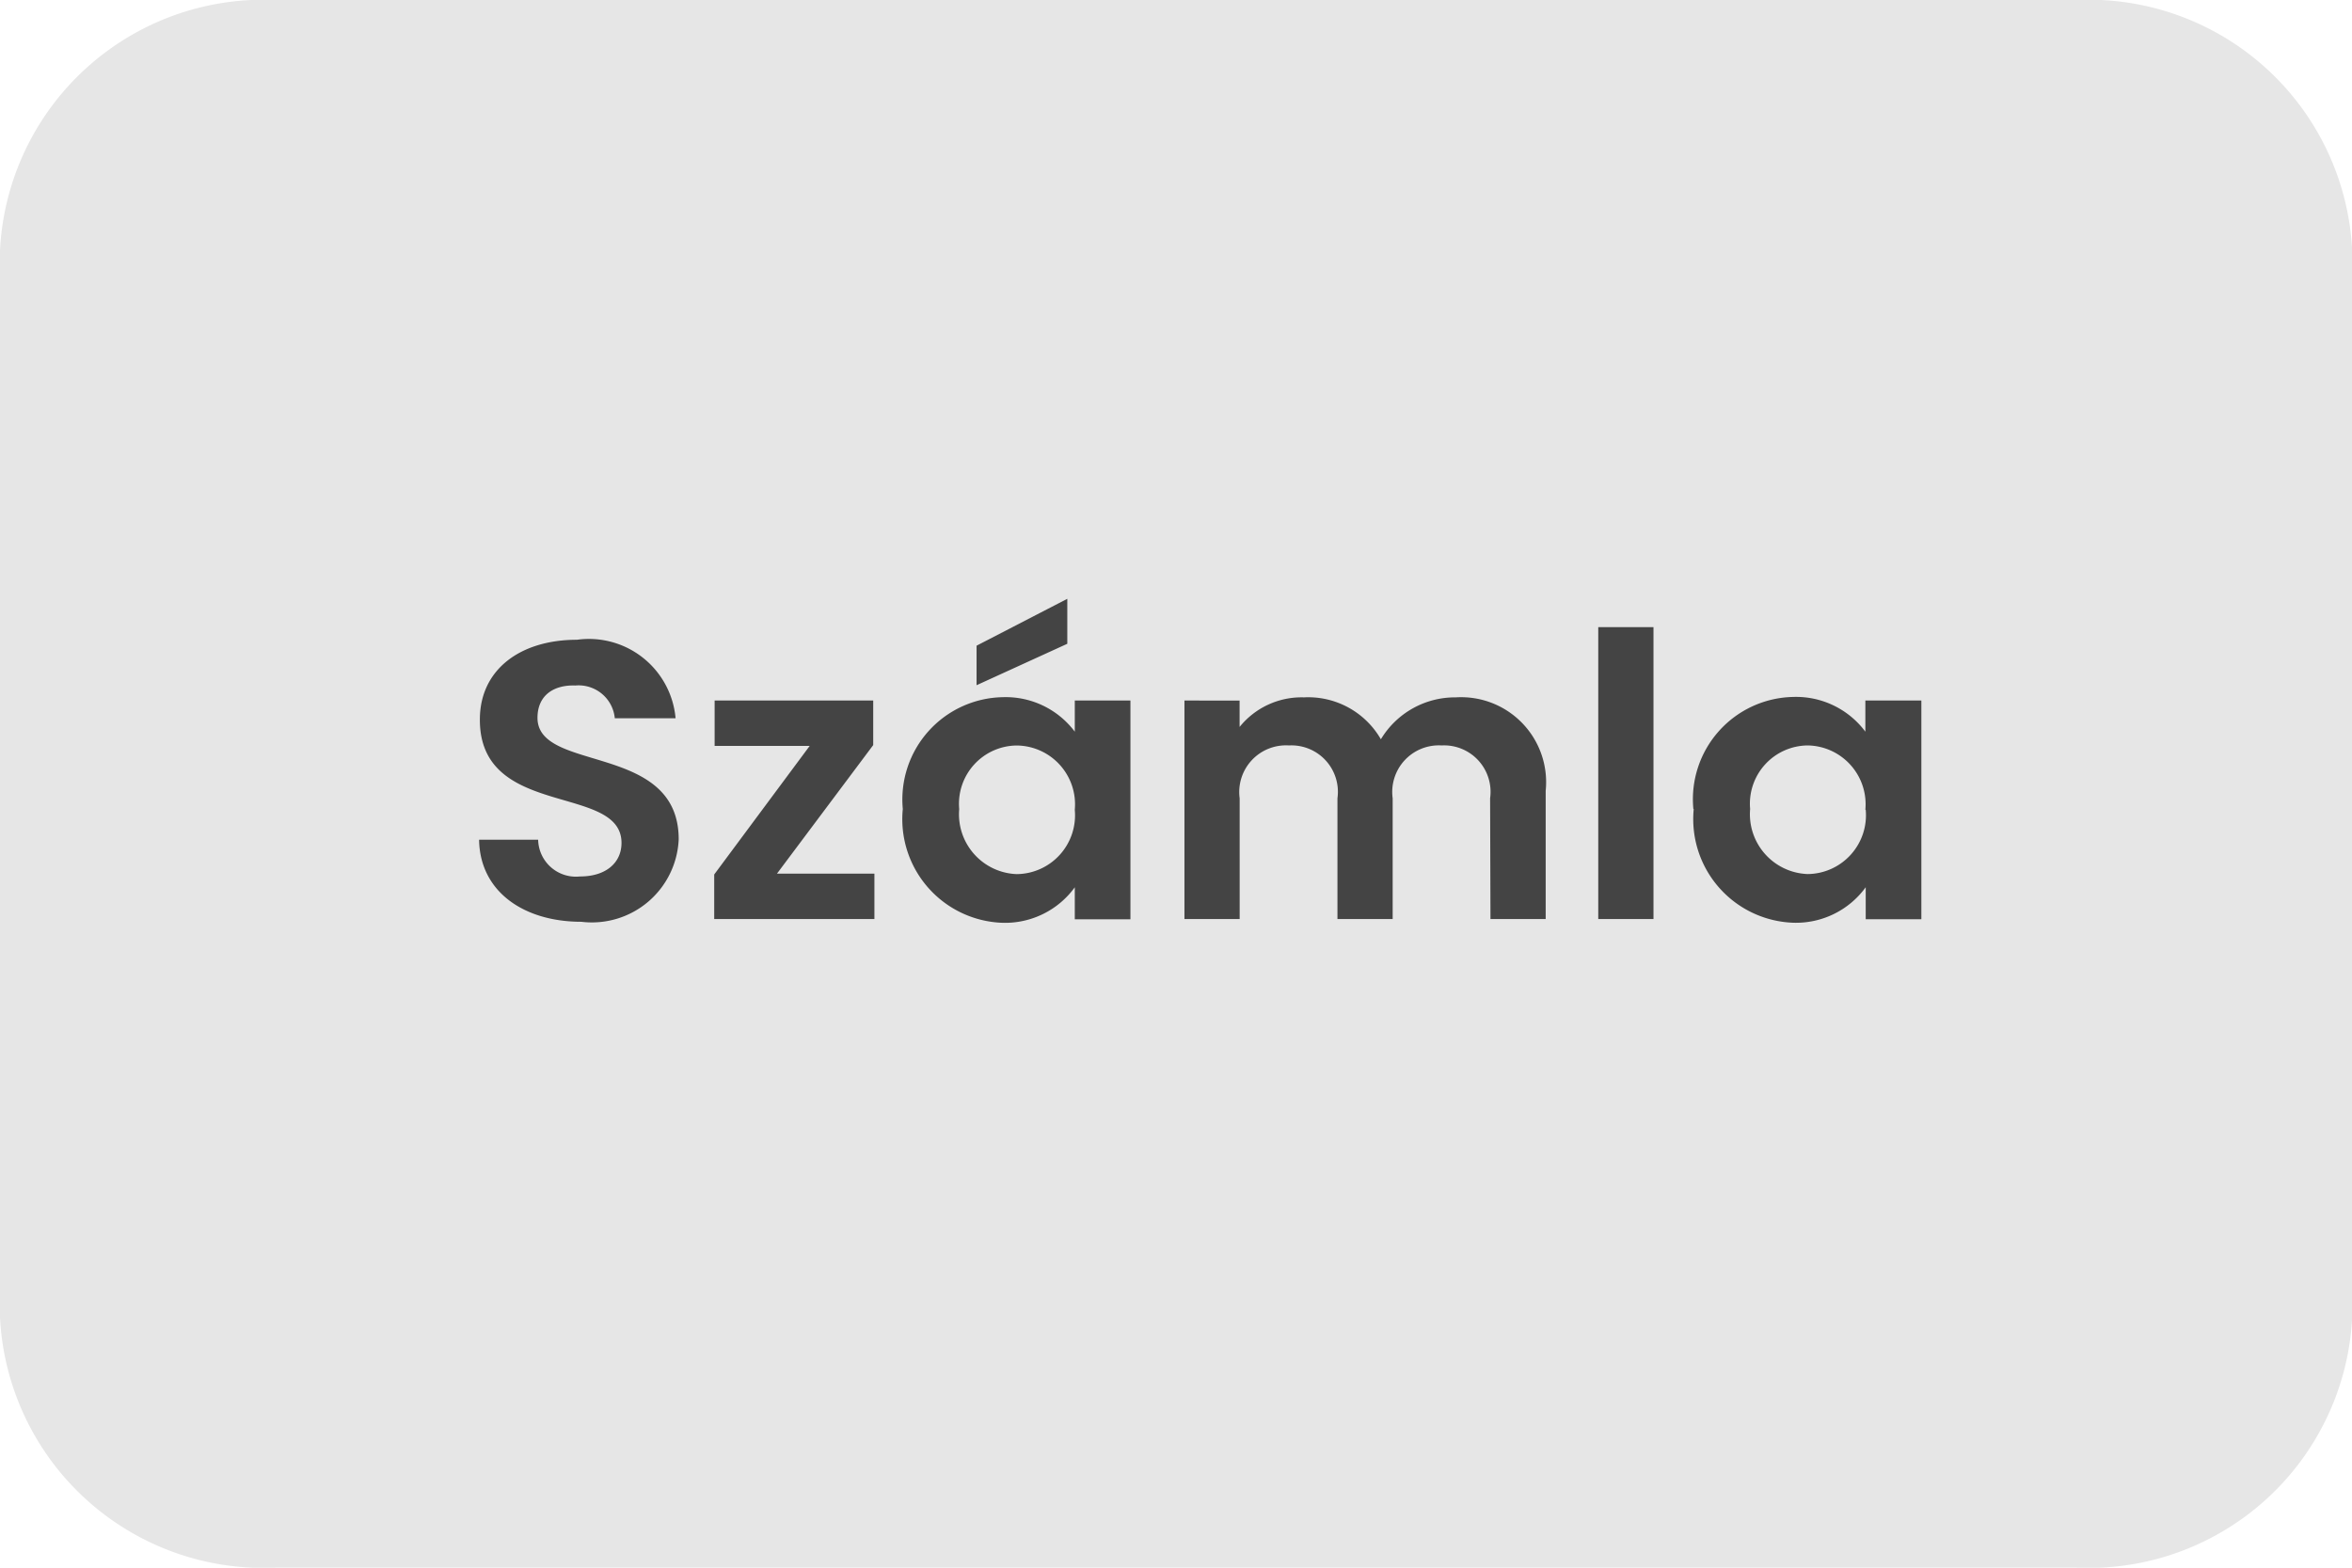
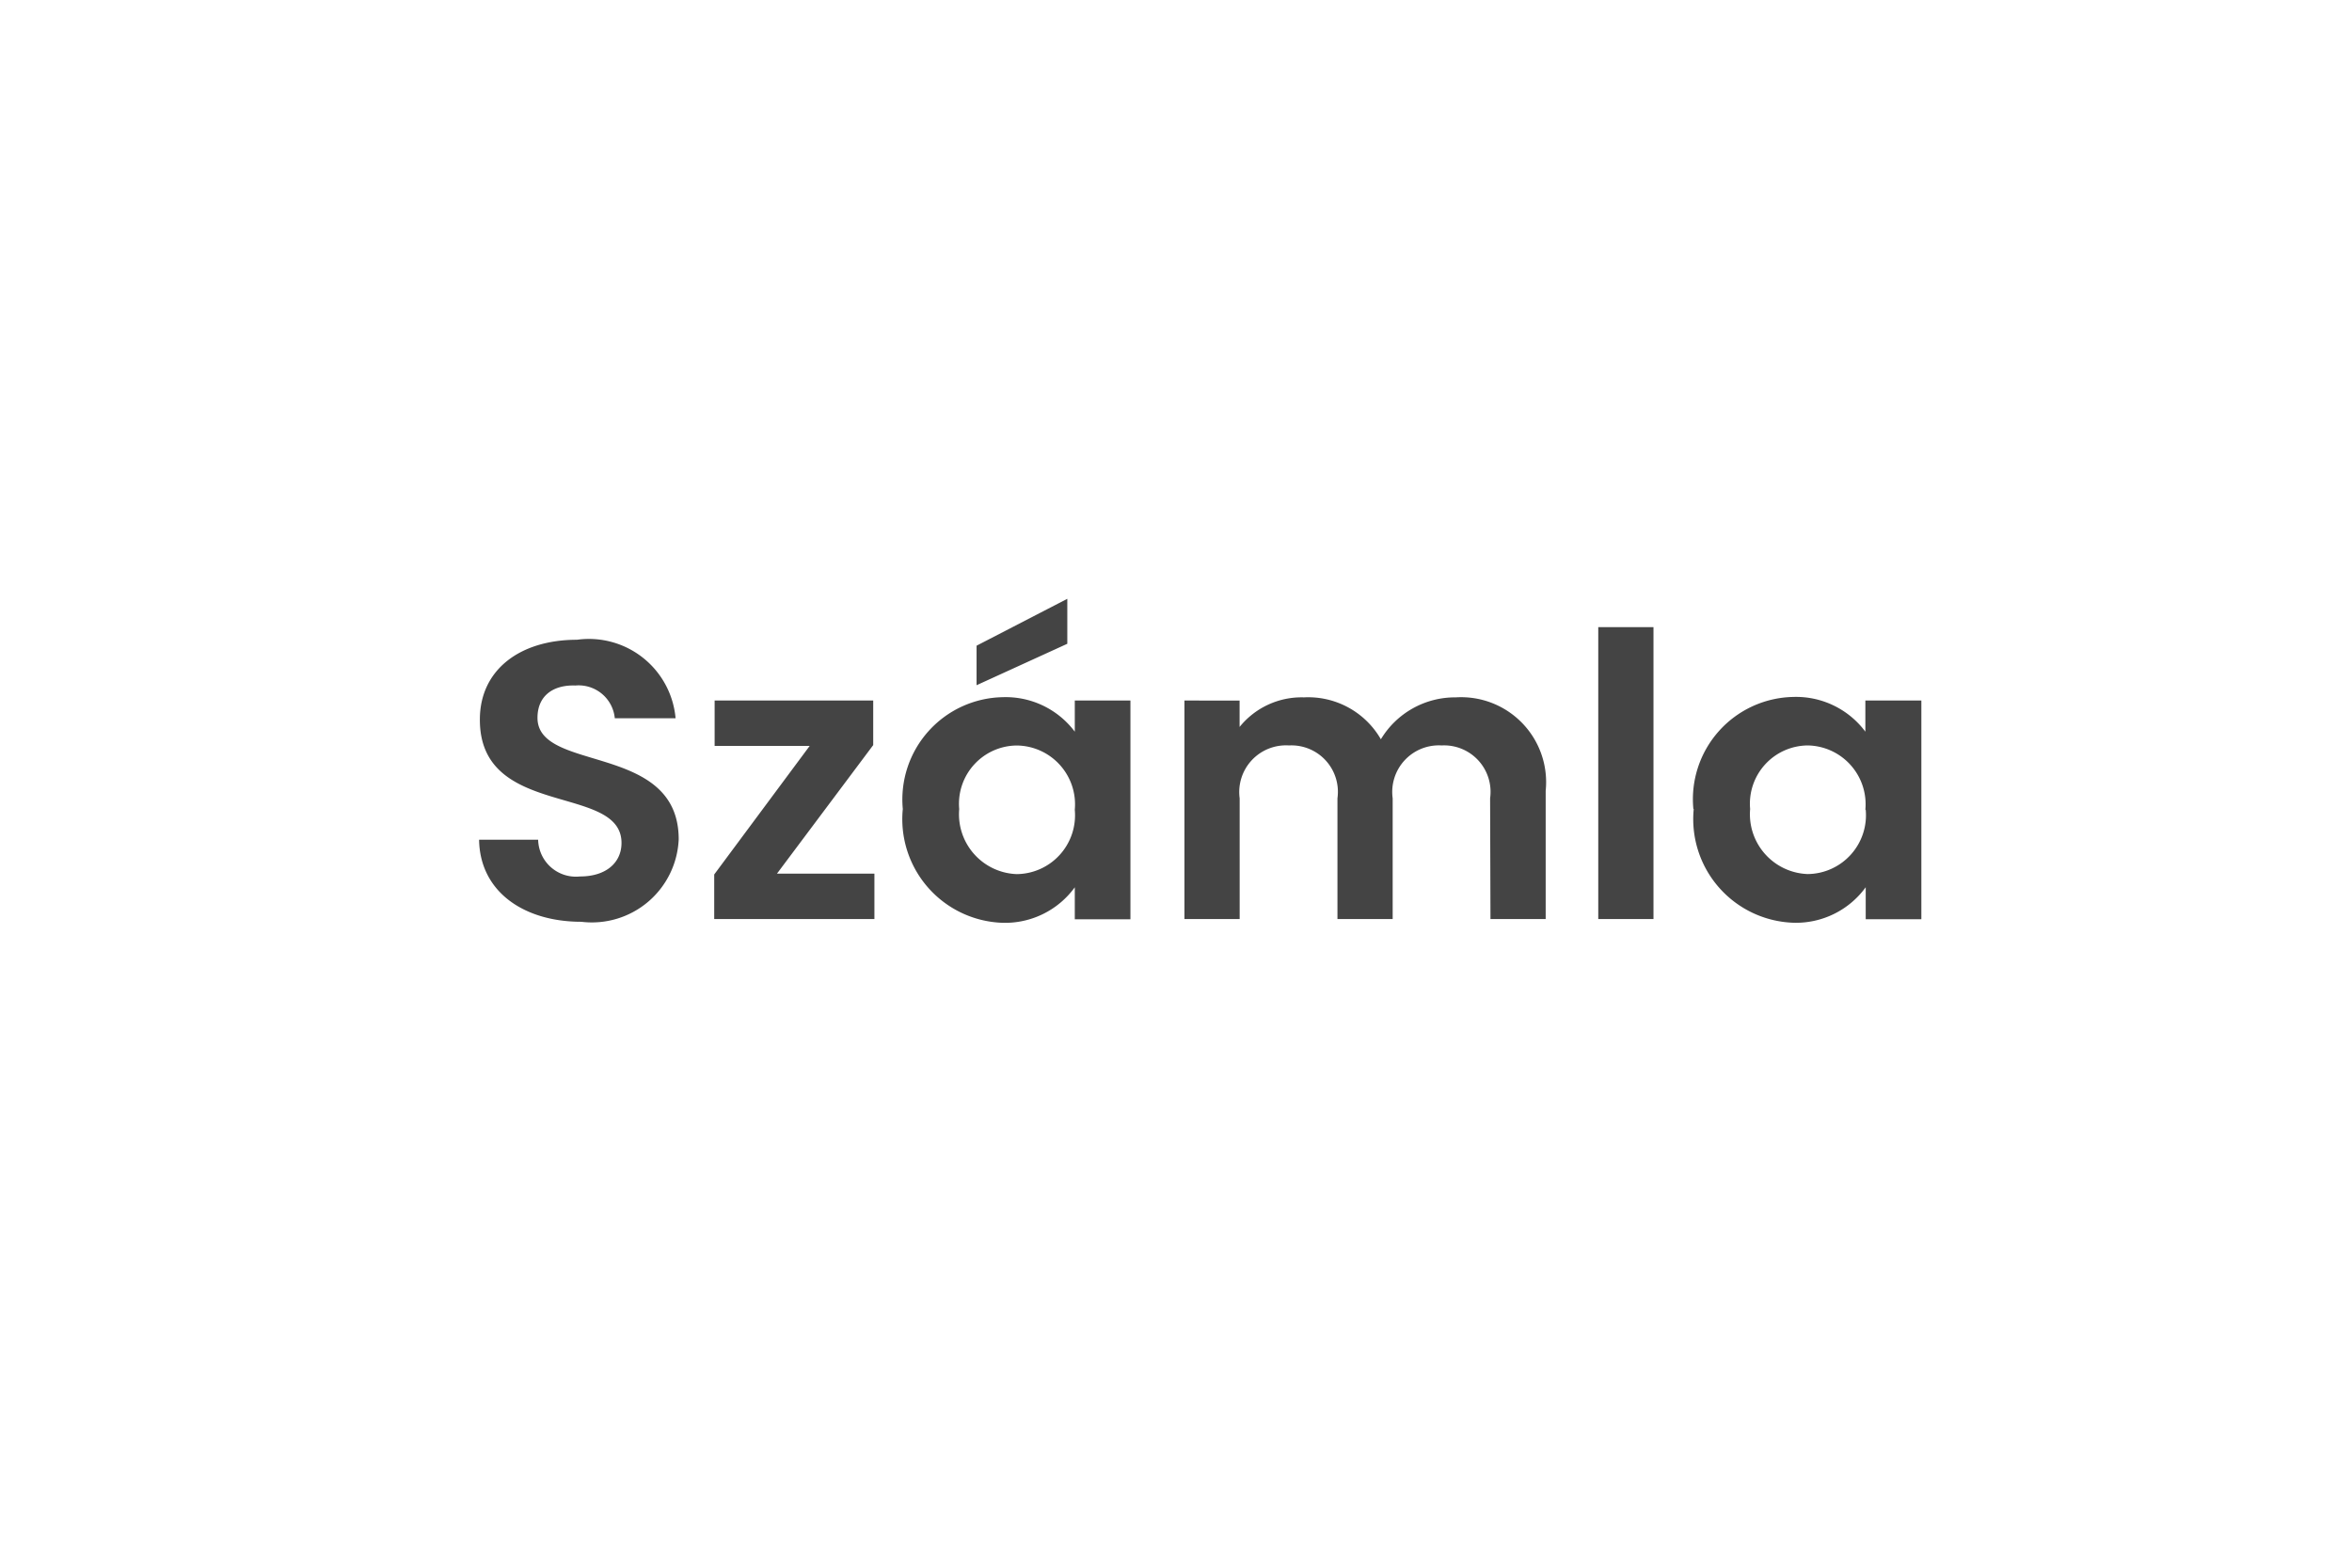
<svg xmlns="http://www.w3.org/2000/svg" width="39.274" height="26.183" viewBox="0 0 39.274 26.183">
  <g id="mastercard" transform="translate(-0.5)">
-     <path id="Pfad_6358" data-name="Pfad 6358" d="M5.1.5H35.177a4.405,4.405,0,0,1,4.6,4.182V22.5a4.405,4.405,0,0,1-4.6,4.182H5.1A4.405,4.405,0,0,1,.5,22.5V4.682A4.405,4.405,0,0,1,5.1.5Z" transform="translate(0 -0.5)" fill="#e6e6e6" />
    <path id="Pfad_36375" data-name="Pfad 36375" d="M3.945-5.726c0-1.621-2.358-1.107-2.358-2.029,0-.375.27-.553.632-.54a.607.607,0,0,1,.659.547H3.893A1.453,1.453,0,0,0,2.246-9.059c-.949,0-1.621.5-1.621,1.331C.619-6.062,2.99-6.661,2.99-5.666c0,.329-.257.56-.692.56a.631.631,0,0,1-.7-.613H.612c.013.87.751,1.37,1.706,1.37A1.451,1.451,0,0,0,3.945-5.726ZM7.193-8.044H4.545v.758H6.132L4.538-5.139v.744H7.213v-.758H5.586L7.193-7.3Zm.494,1.812a1.732,1.732,0,0,0,1.66,1.9,1.439,1.439,0,0,0,1.212-.593v.534h.929V-8.044h-.929v.52A1.443,1.443,0,0,0,9.354-8.1,1.709,1.709,0,0,0,7.687-6.233Zm2.872.013a.983.983,0,0,1-.968,1.074,1,1,0,0,1-.962-1.087.973.973,0,0,1,.962-1.061A.983.983,0,0,1,10.559-6.22ZM8.919-8.96V-8.3l1.515-.692v-.751ZM17.5-4.395h.922V-6.536a1.419,1.419,0,0,0-1.5-1.561,1.445,1.445,0,0,0-1.252.7,1.4,1.4,0,0,0-1.285-.7,1.329,1.329,0,0,0-1.074.494v-.441H12.39v3.649h.922V-6.411a.78.78,0,0,1,.823-.883.776.776,0,0,1,.81.883v2.016h.922V-6.411a.778.778,0,0,1,.817-.883.776.776,0,0,1,.81.883Zm1.8,0h.922V-9.27h-.922Zm1.594-1.838a1.732,1.732,0,0,0,1.66,1.9,1.439,1.439,0,0,0,1.212-.593v.534h.929V-8.044H23.76v.52a1.443,1.443,0,0,0-1.206-.58A1.709,1.709,0,0,0,20.888-6.233Zm2.872.013a.983.983,0,0,1-.968,1.074,1,1,0,0,1-.962-1.087.973.973,0,0,1,.962-1.061A.983.983,0,0,1,23.76-6.22Z" transform="translate(7.888 19.744)" fill="#444" />
  </g>
</svg>